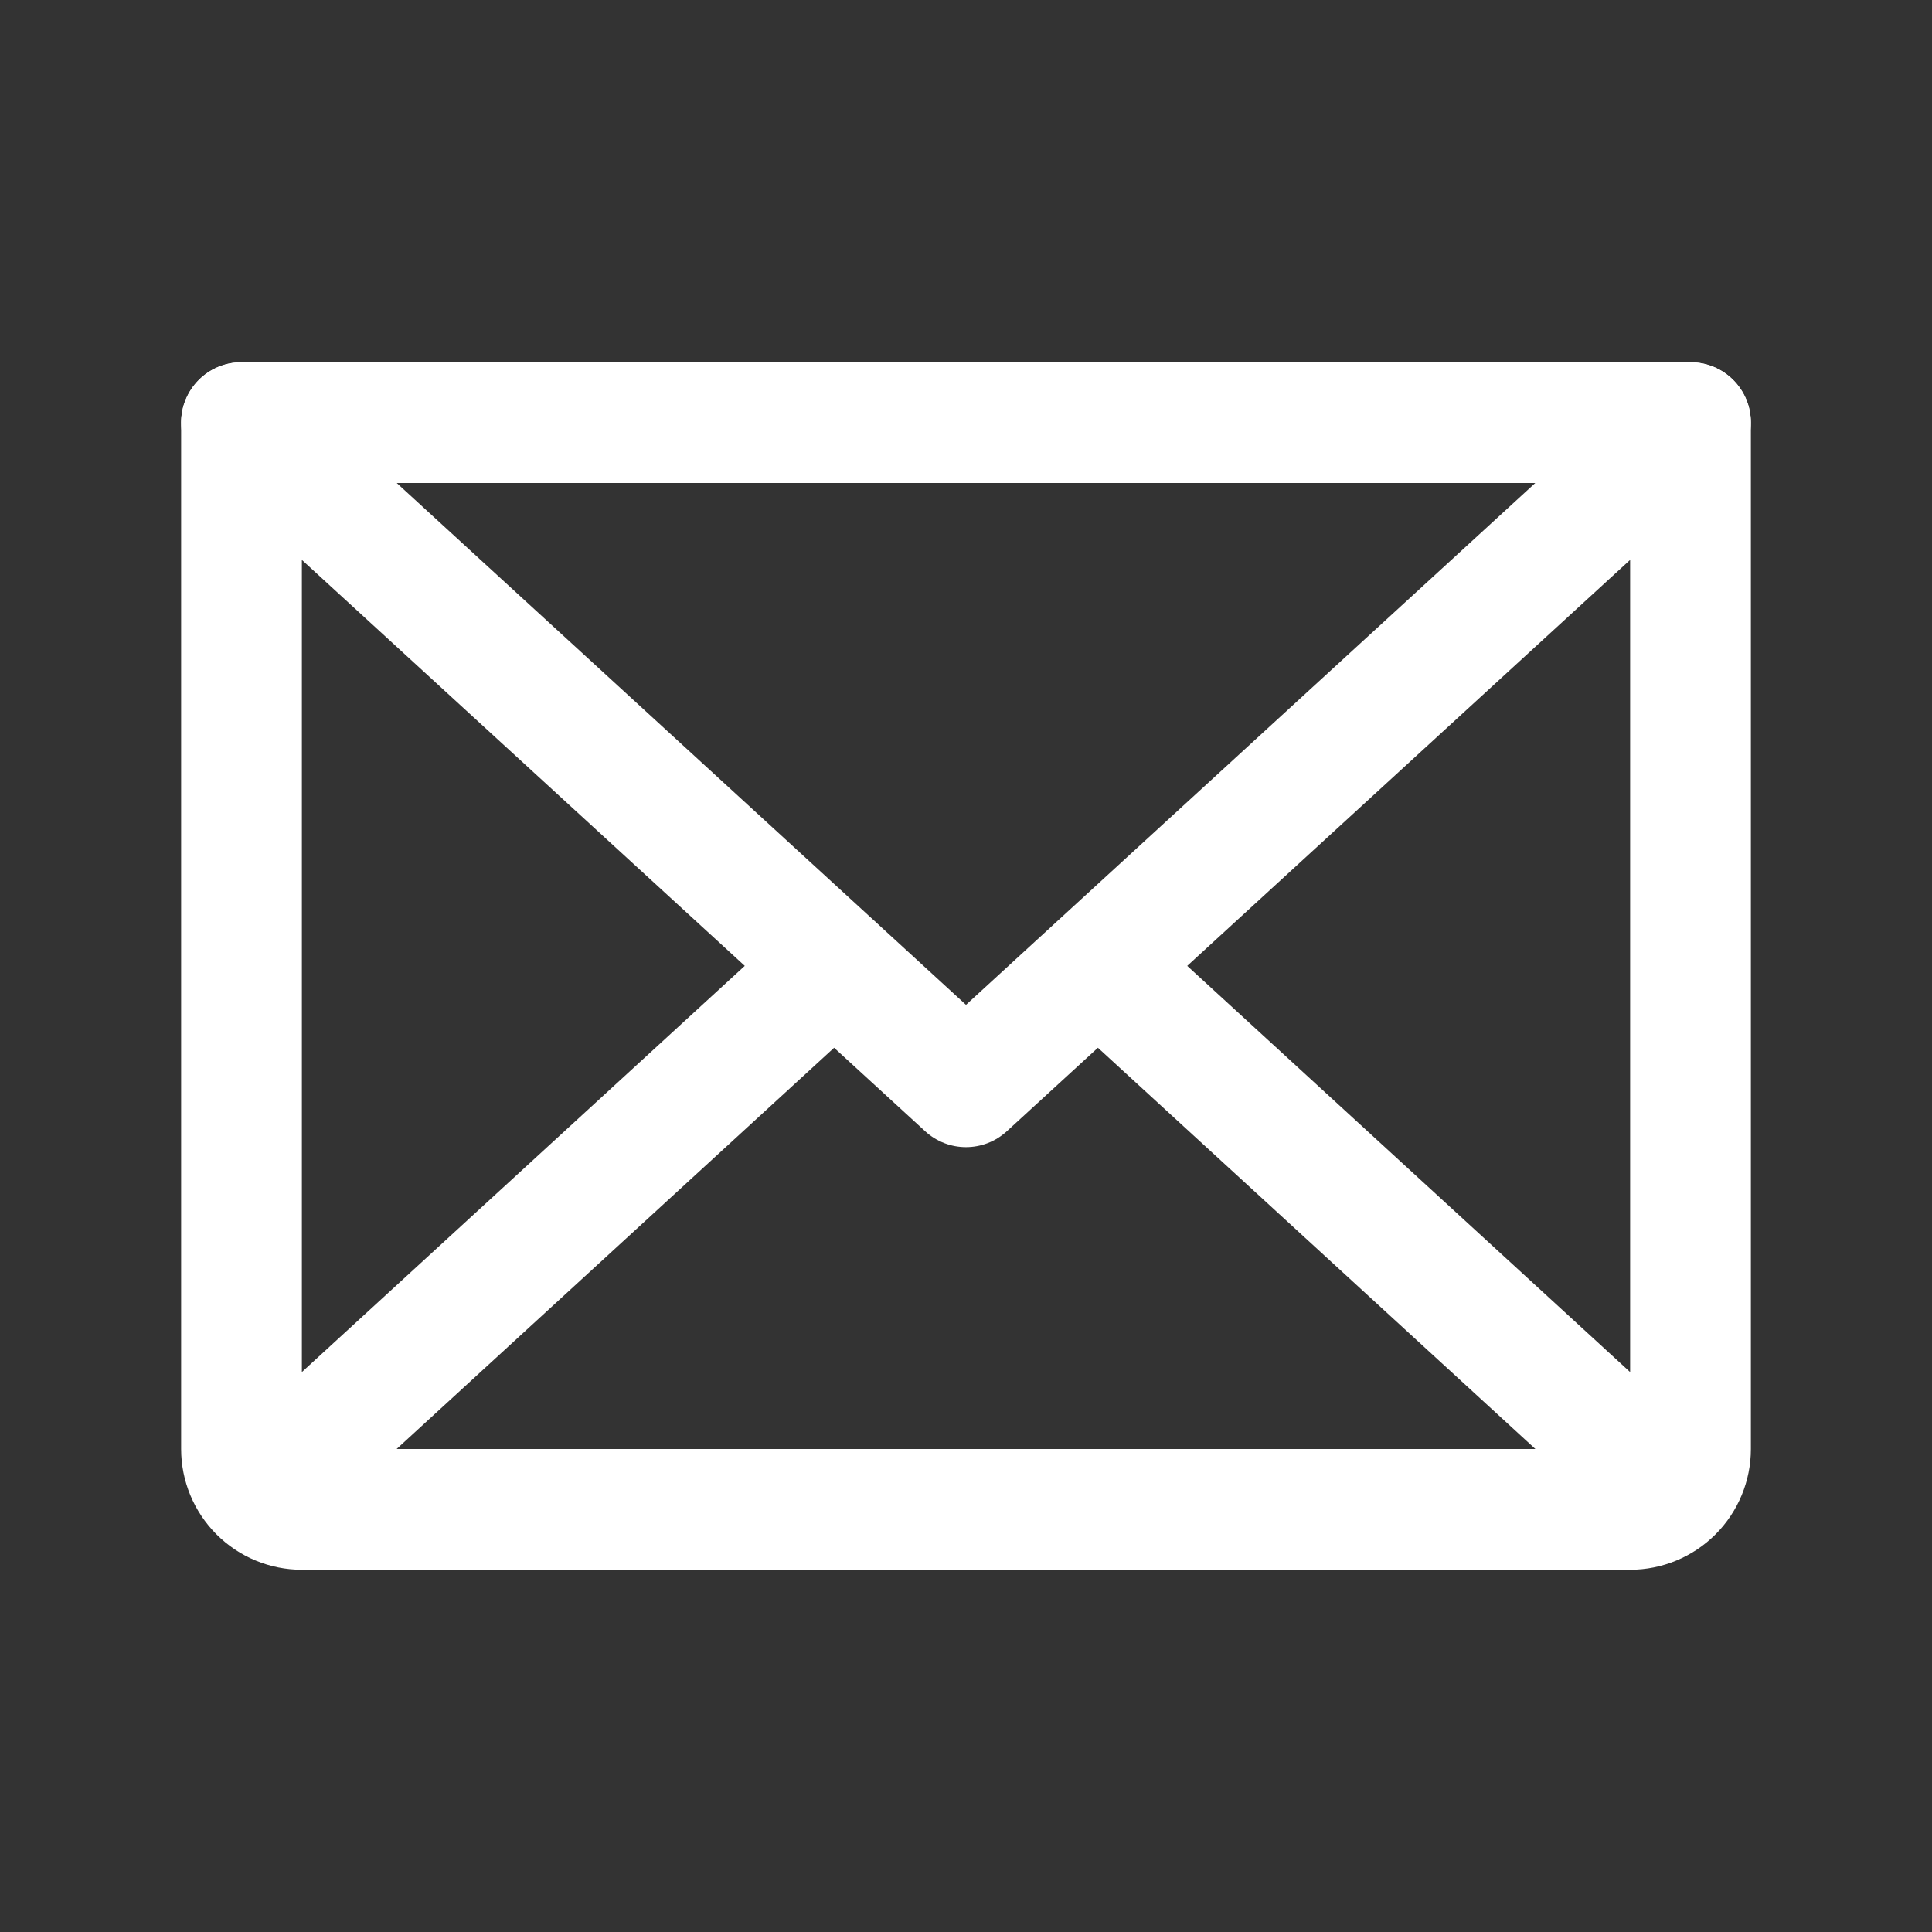
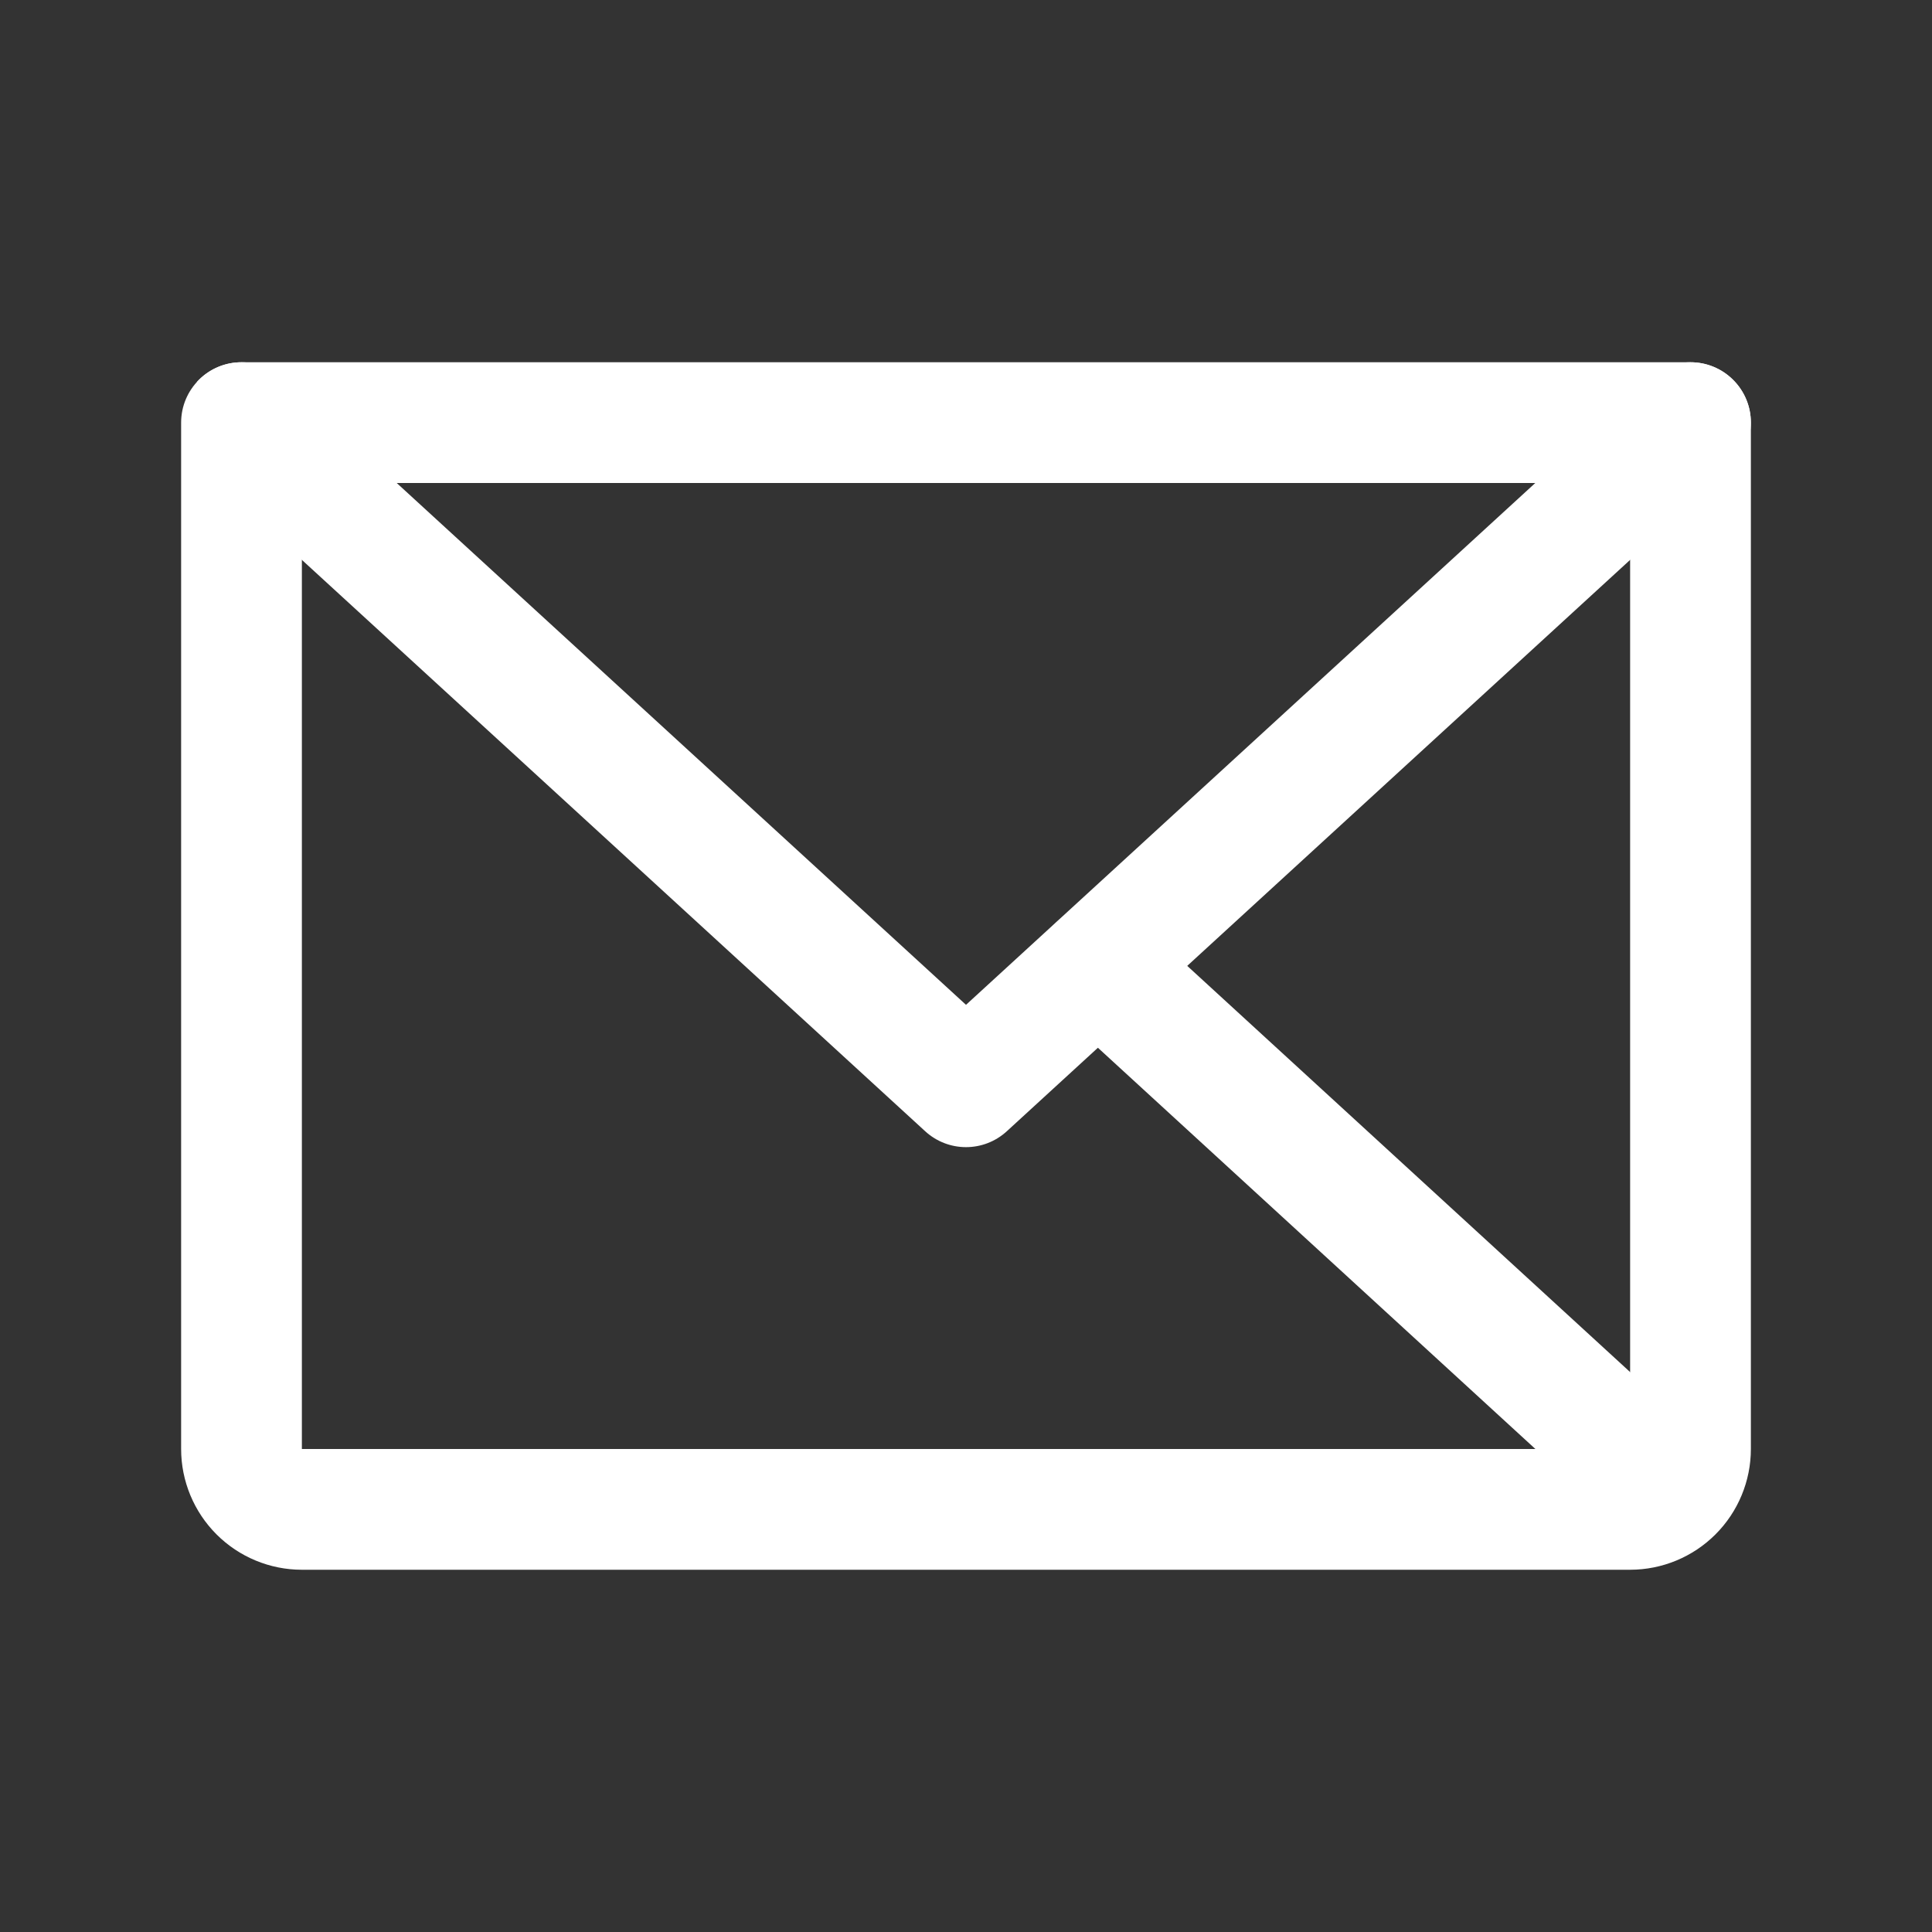
<svg xmlns="http://www.w3.org/2000/svg" width="32" height="32" viewBox="0 0 32 32" fill="none">
  <rect x="0" y="0" width="32" height="32" fill="#333333" stroke="none" />
-   <path fill-rule="evenodd" clip-rule="evenodd" d="M3.263 6.324C3.636 5.917 4.269 5.89 4.676 6.263L16 16.643L27.324 6.263C27.731 5.89 28.364 5.917 28.737 6.324C29.11 6.731 29.083 7.364 28.676 7.737L16.676 18.737C16.293 19.088 15.707 19.088 15.324 18.737L3.324 7.737C2.917 7.364 2.89 6.731 3.263 6.324Z" fill="white" />
+   <path fill-rule="evenodd" clip-rule="evenodd" d="M3.263 6.324C3.636 5.917 4.269 5.89 4.676 6.263L16 16.643L27.324 6.263C27.731 5.89 28.364 5.917 28.737 6.324C29.11 6.731 29.083 7.364 28.676 7.737L16.676 18.737C16.293 19.088 15.707 19.088 15.324 18.737L3.324 7.737Z" fill="white" />
  <path fill-rule="evenodd" clip-rule="evenodd" d="M3 7C3 6.448 3.448 6 4 6H28C28.552 6 29 6.448 29 7V24C29 24.53 28.789 25.039 28.414 25.414C28.039 25.789 27.53 26 27 26H5C4.47 26 3.961 25.789 3.586 25.414C3.211 25.039 3 24.53 3 24V7ZM5 8V24H27V8H5Z" fill="white" />
-   <path fill-rule="evenodd" clip-rule="evenodd" d="M14.55 15.324C14.923 15.731 14.895 16.364 14.488 16.737L4.988 25.45C4.581 25.823 3.949 25.795 3.576 25.388C3.202 24.981 3.23 24.349 3.637 23.976L13.137 15.263C13.544 14.89 14.176 14.917 14.55 15.324Z" fill="white" />
  <path fill-rule="evenodd" clip-rule="evenodd" d="M17.451 15.324C17.824 14.917 18.456 14.89 18.863 15.263L28.363 23.976C28.77 24.349 28.798 24.981 28.424 25.388C28.051 25.795 27.419 25.823 27.012 25.45L17.512 16.737C17.105 16.364 17.077 15.731 17.451 15.324Z" fill="white" />
</svg>